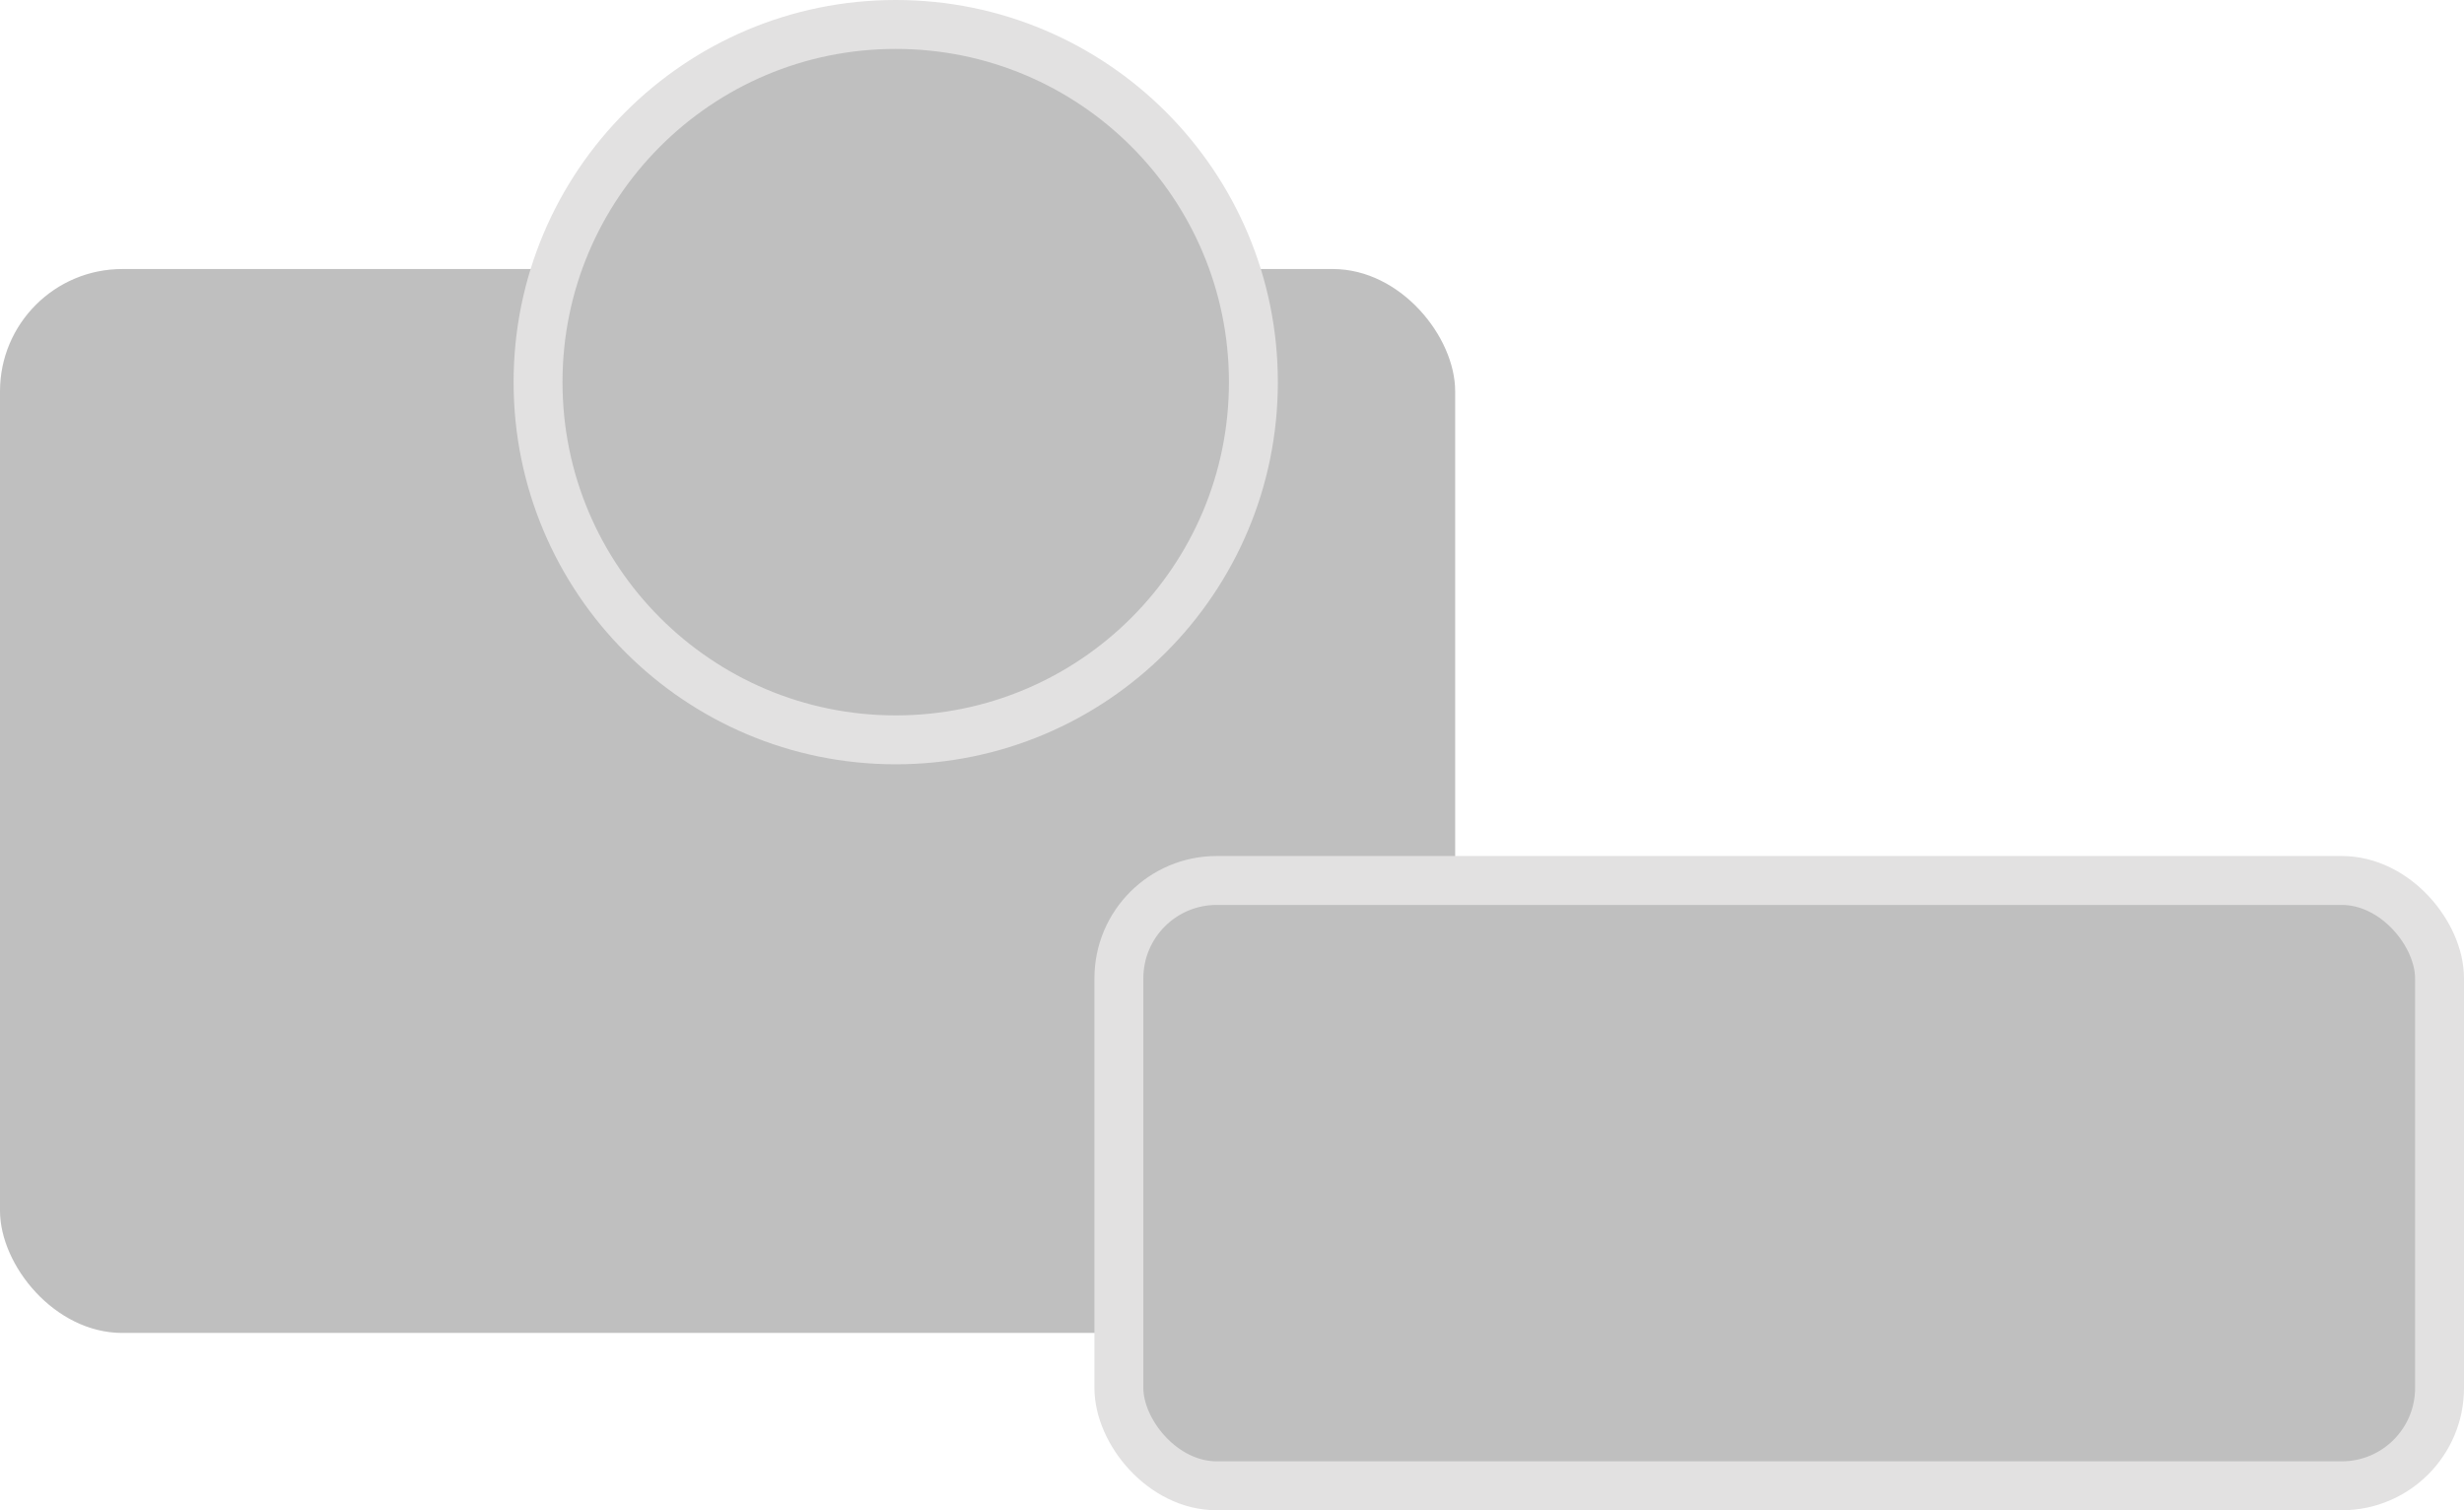
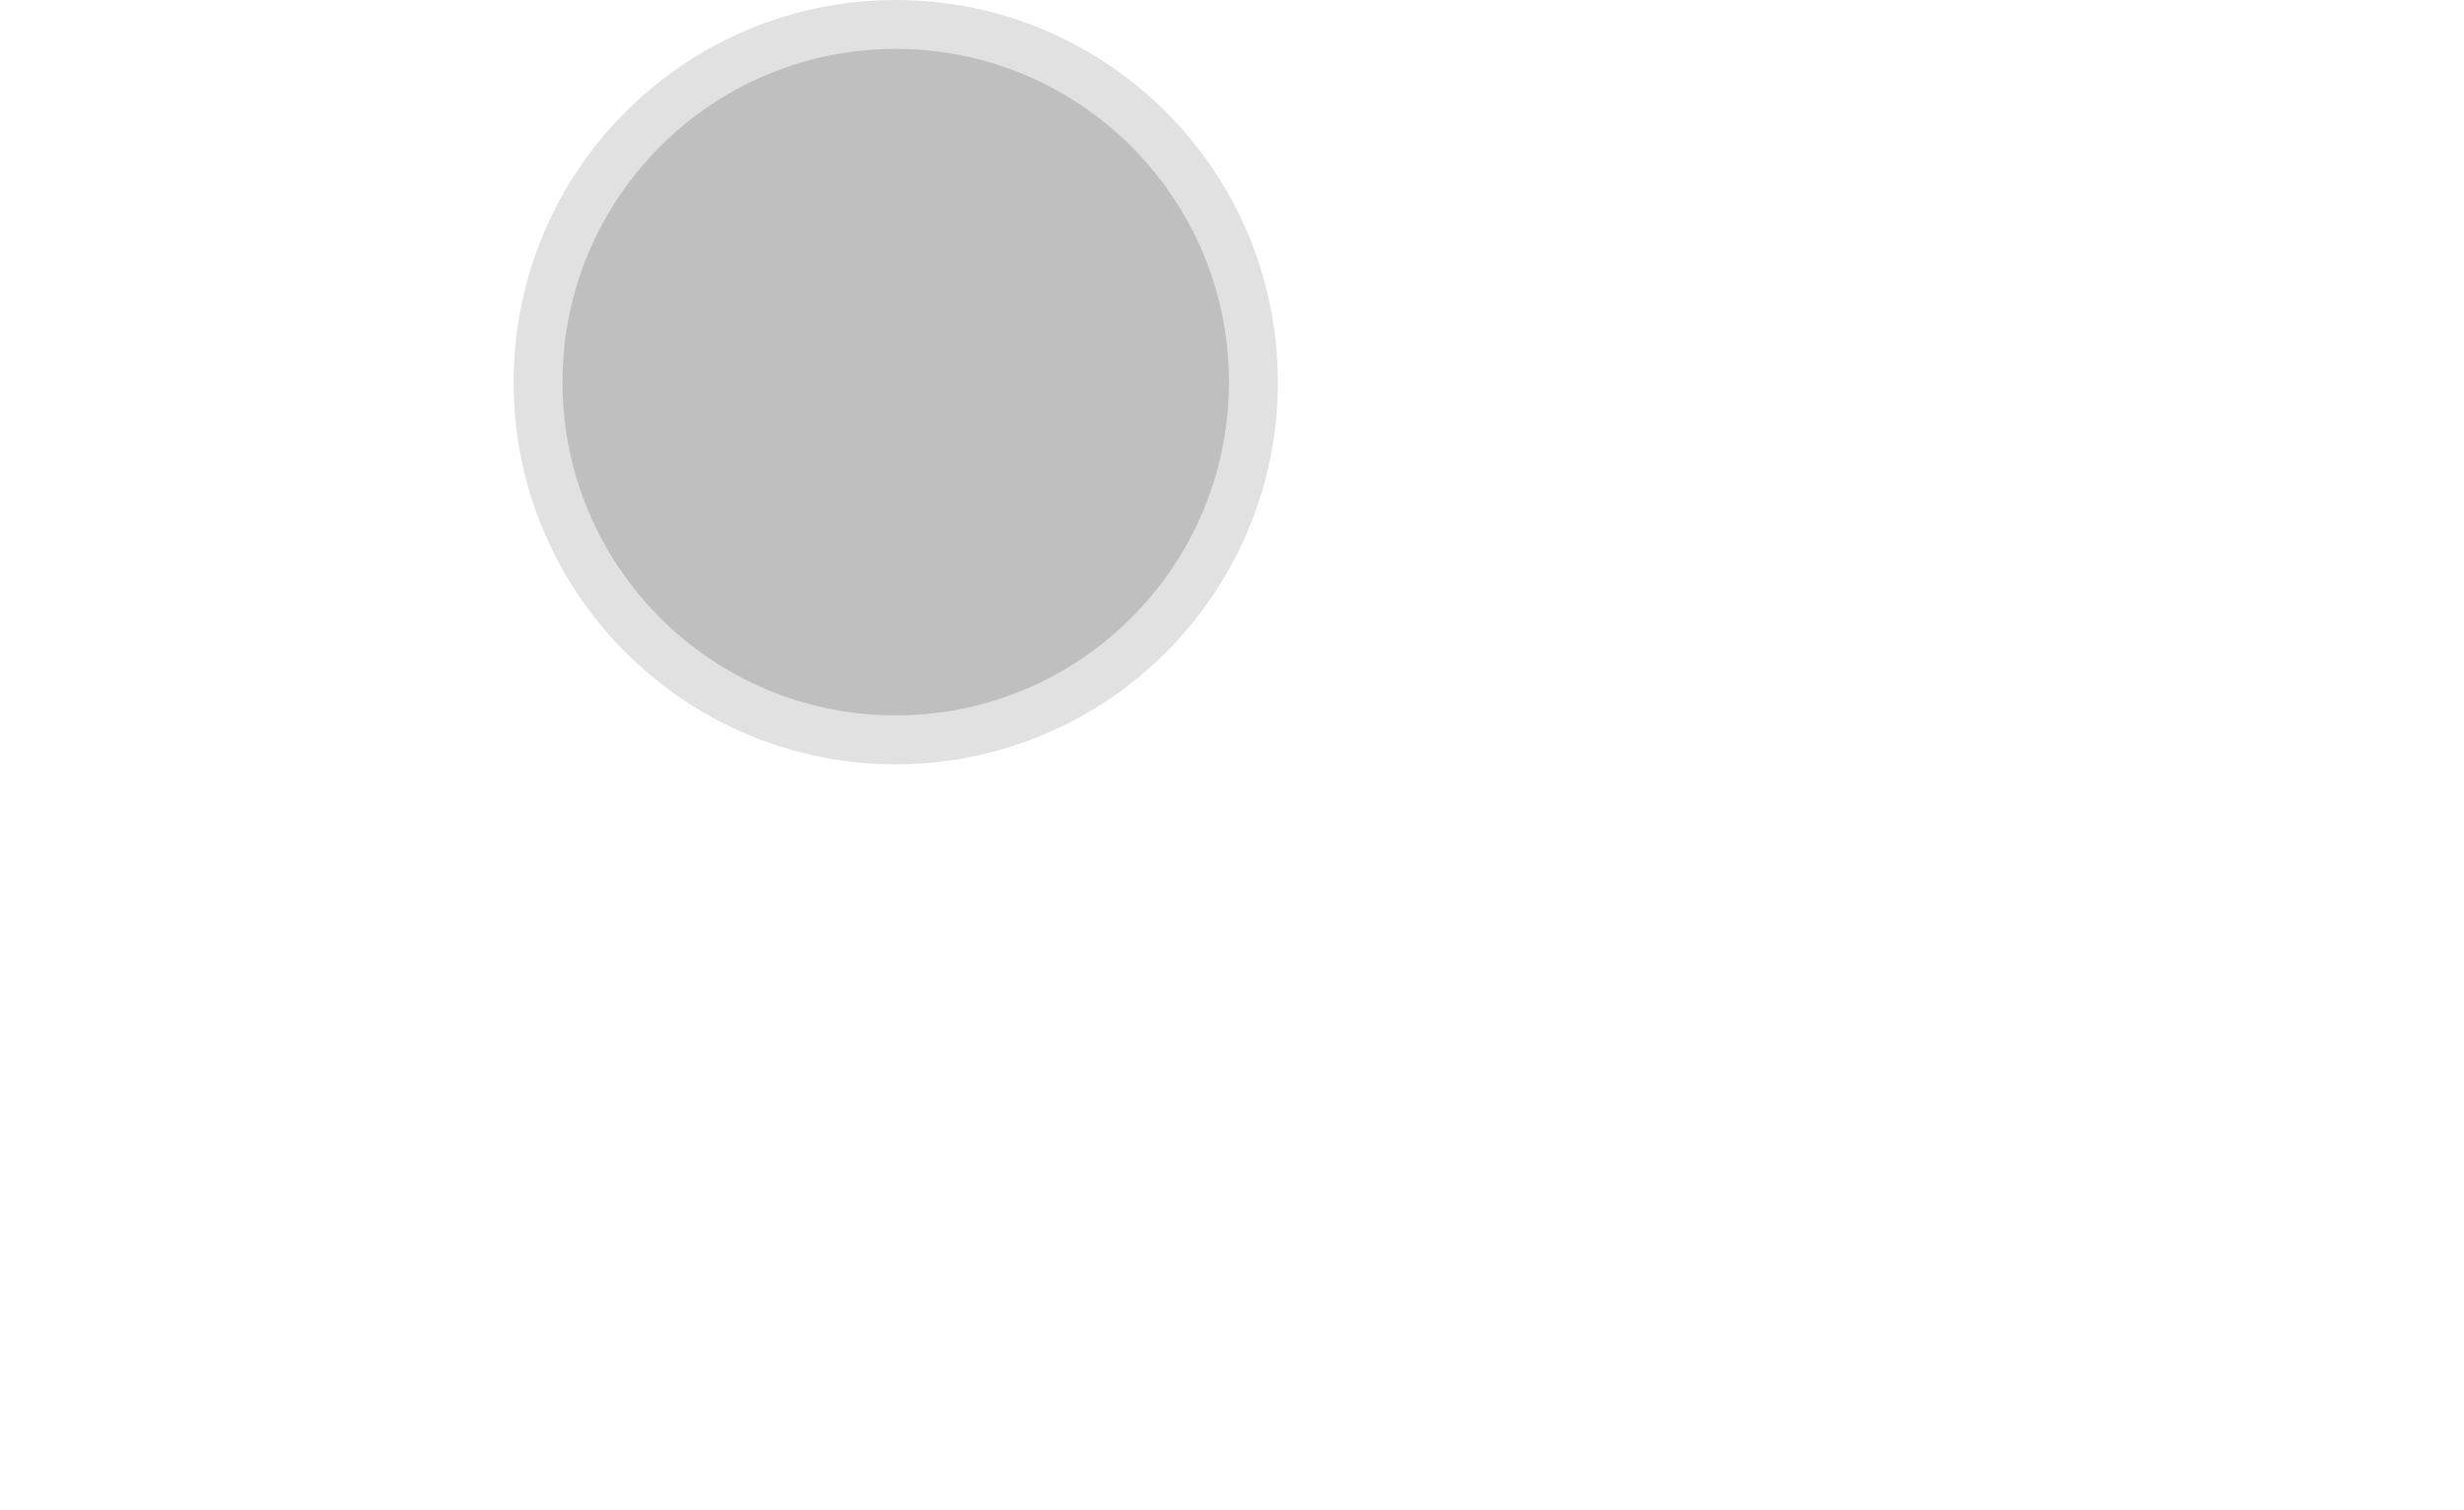
<svg xmlns="http://www.w3.org/2000/svg" width="403" height="247" viewBox="0 0 403 247" fill="none">
-   <rect y="44" width="238" height="174" rx="20" fill="#BFBFBF" />
-   <rect x="183" y="144" width="216" height="99" rx="16" fill="#BFBFBF" stroke="#E2E1E1" stroke-width="8" />
  <circle cx="146.5" cy="62.5" r="58.5" fill="#BFBFBF" stroke="#E2E1E1" stroke-width="8" />
</svg>